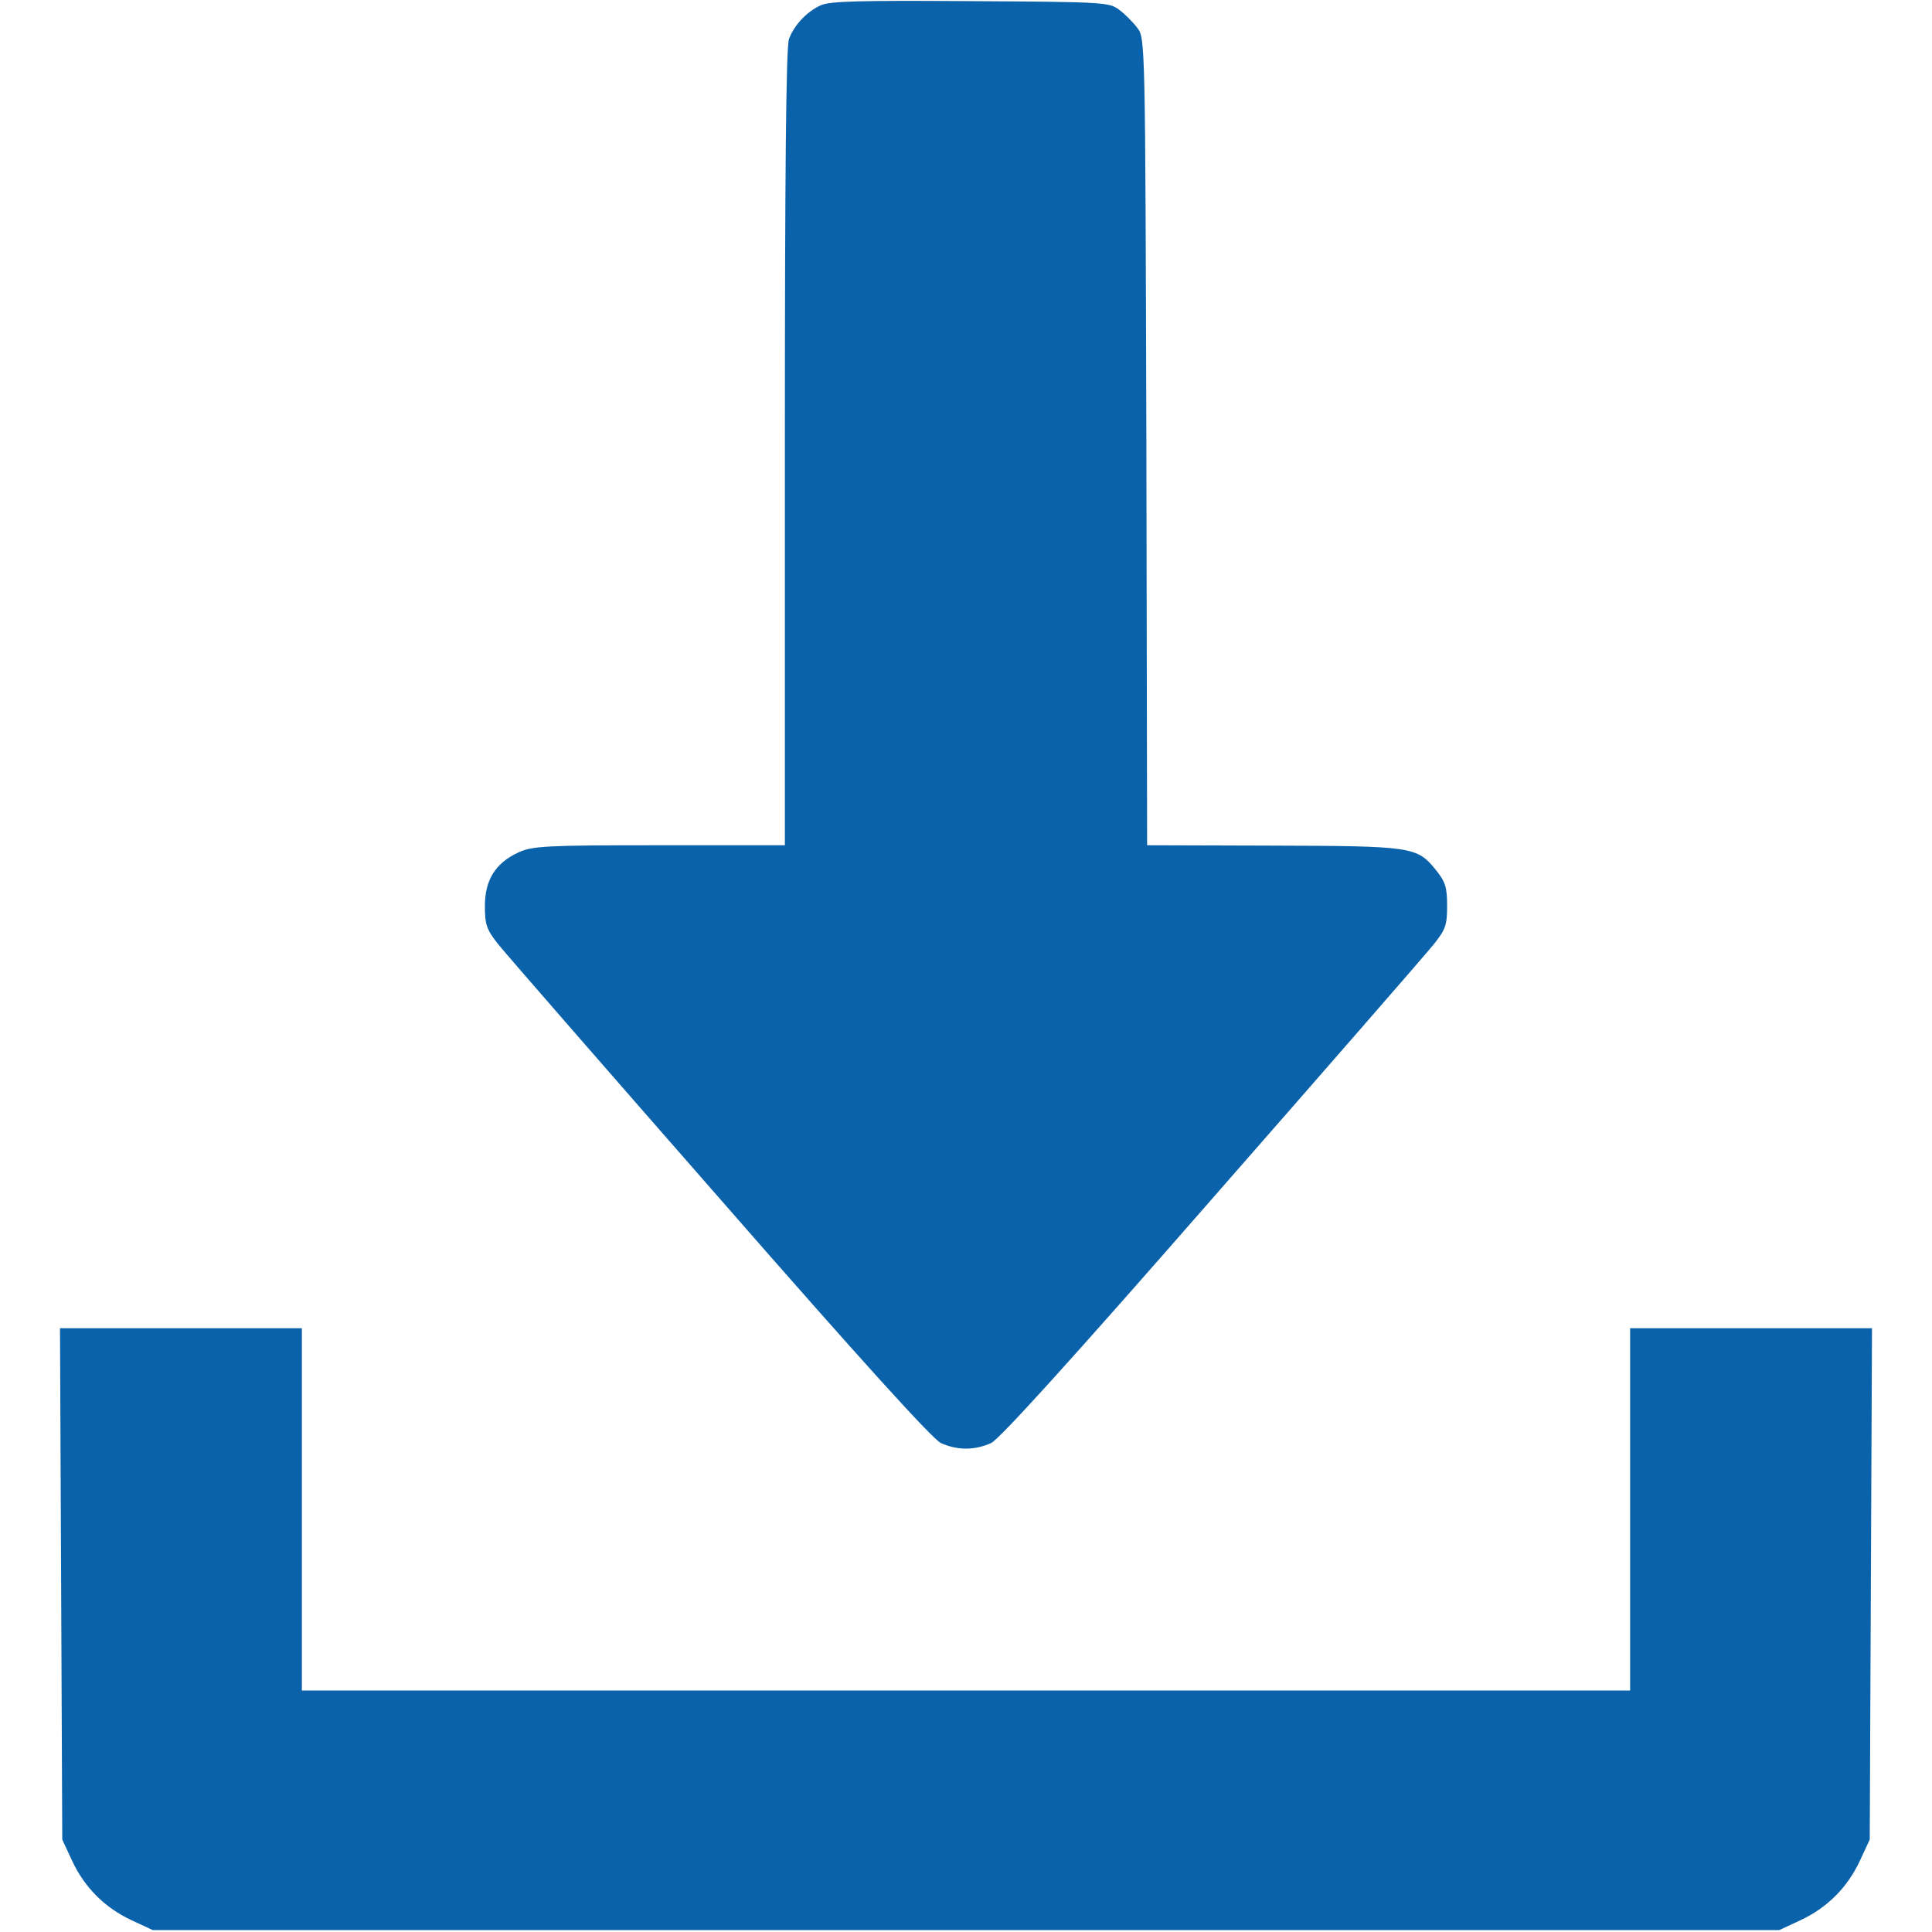
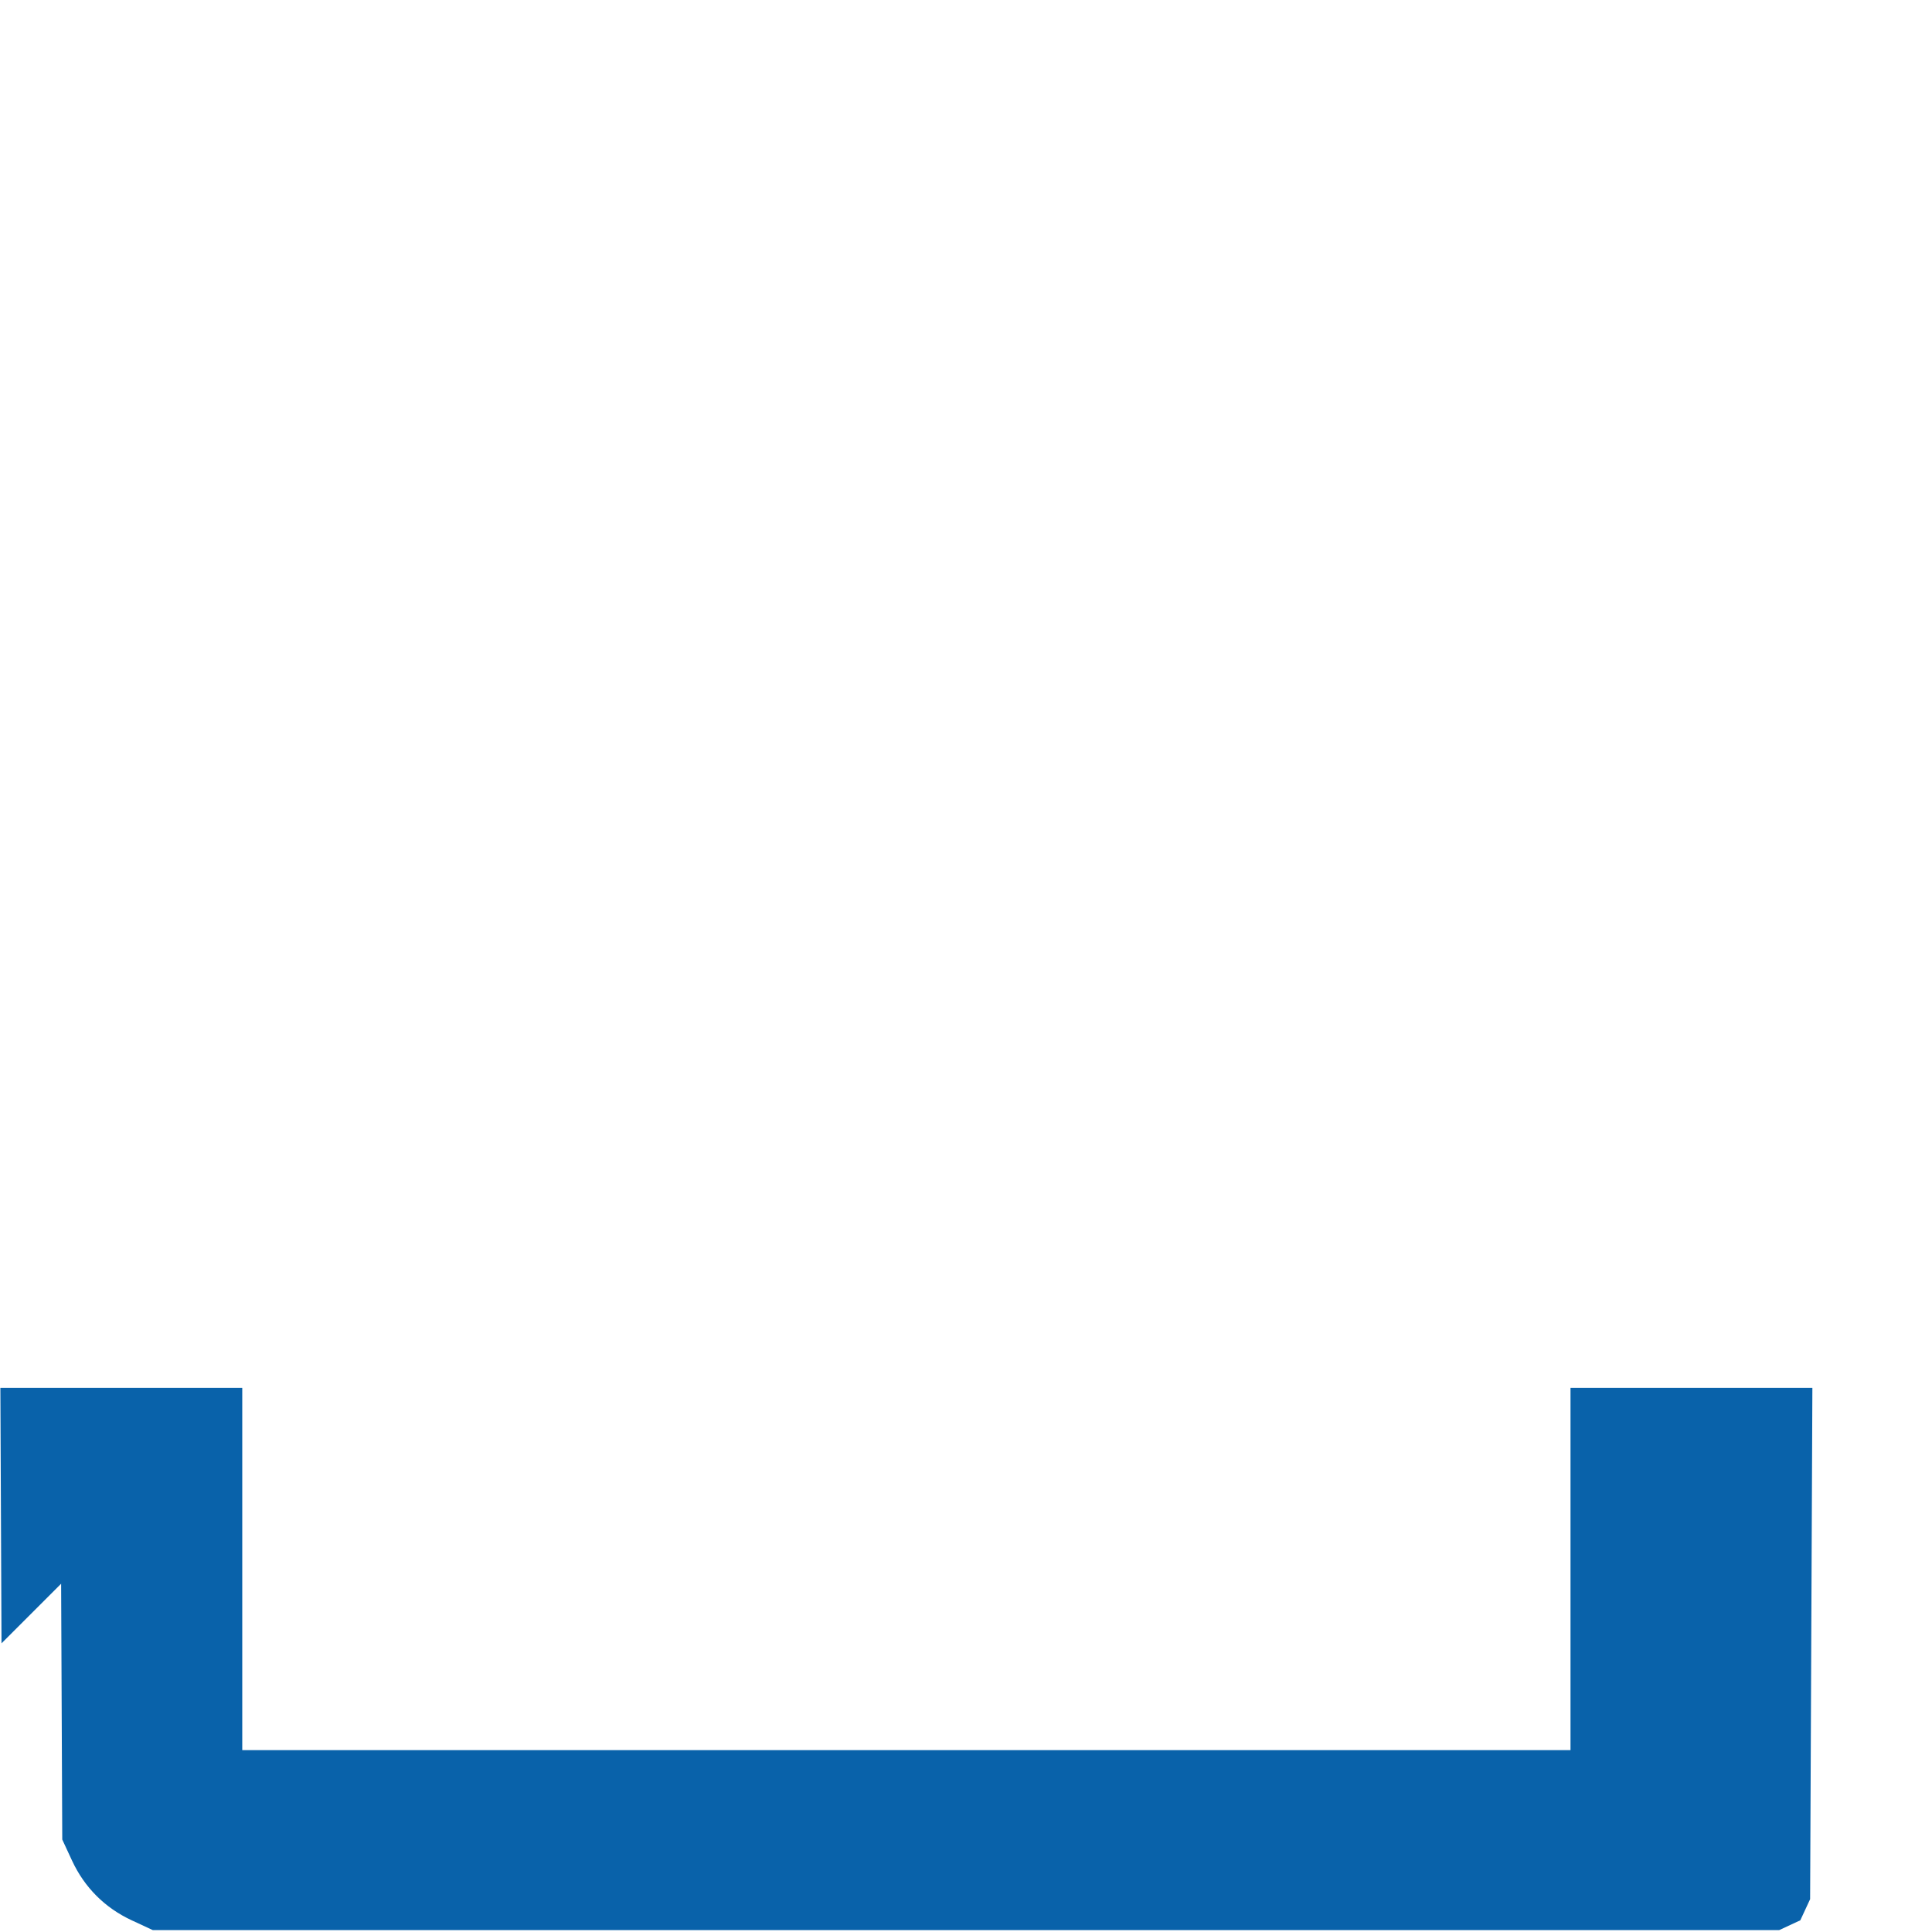
<svg xmlns="http://www.w3.org/2000/svg" version="1.0" width="512pt" height="512pt" viewBox="0 0 512 512" preserveAspectRatio="xMidYMid meet">
  <g transform="translate(0,512) scale(0.1,-0.1)" fill="#0962aa" stroke="none">
-     <path d="M2175 5106 c-37 -17 -70 -52 -84 -89 -8 -19 -11 -360 -11 -1083 l0 -1054 -332 0 c-303 0 -337 -2 -374 -19 -61 -28 -89 -73 -89 -142 0 -50 5 -63 35 -101 19 -24 283 -327 587 -674 379 -434 563 -636 586 -648 44 -20 90 -20 134 0 23 12 207 214 586 648 304 347 568 650 587 674 31 39 35 50 35 102 0 50 -5 64 -31 96 -49 60 -62 62 -431 63 l-333 1 -2 1069 c-3 1063 -3 1070 -24 1097 -11 15 -33 37 -48 48 -26 20 -41 21 -394 23 -291 2 -373 0 -397 -11z" />
-     <path d="M162 923 l3 -678 26 -56 c33 -71 87 -125 158 -158 l56 -26 2155 0 2155 0 56 26 c71 33 125 87 158 158 l26 56 3 678 3 677 -321 0 -320 0 0 -480 0 -480 -1760 0 -1760 0 0 480 0 480 -320 0 -321 0 3 -677z" />
+     <path d="M162 923 l3 -678 26 -56 c33 -71 87 -125 158 -158 l56 -26 2155 0 2155 0 56 26 l26 56 3 678 3 677 -321 0 -320 0 0 -480 0 -480 -1760 0 -1760 0 0 480 0 480 -320 0 -321 0 3 -677z" />
  </g>
</svg>